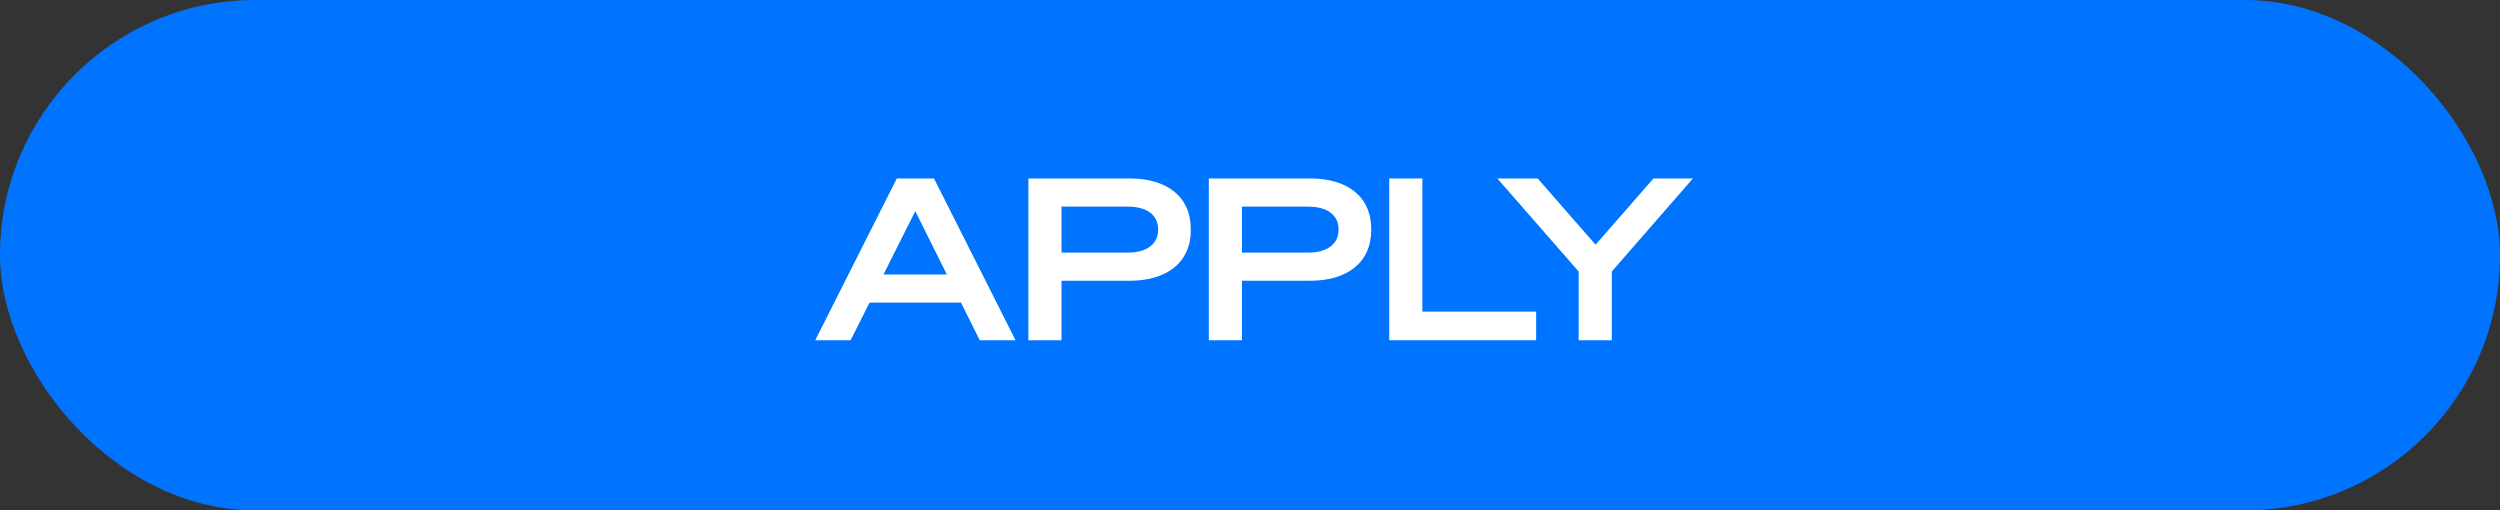
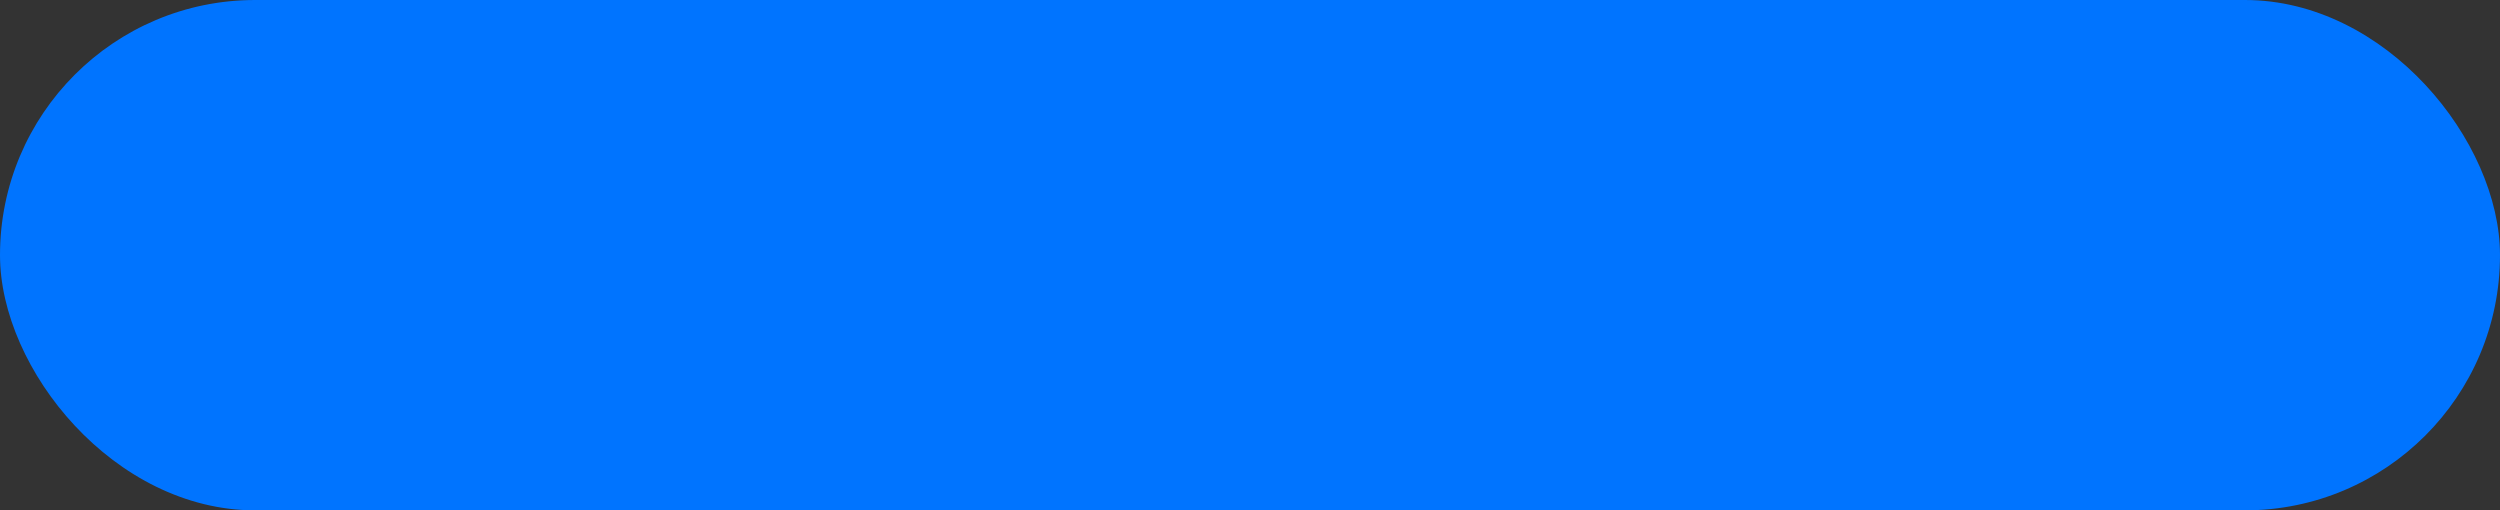
<svg xmlns="http://www.w3.org/2000/svg" width="338" height="69" viewBox="0 0 338 69" fill="none">
  <rect x="0" y="0" width="338" height="69" fill="#333333" stroke="none" />
  <rect width="338" height="69" rx="34.5" fill="#0074FF" />
-   <path d="M121.249 24.128H126.275L137.302 46H132.459L129.93 40.913H117.563L115.004 46H110.221L121.249 24.128ZM123.746 28.545L119.451 37.105H128.011L123.746 28.545ZM143.516 37.958V46H139.038V24.128H152.716C157.711 24.128 161.001 26.504 161.001 31.043C161.001 35.551 157.711 37.958 152.716 37.958H143.516ZM143.516 34.15H152.472C155.061 34.15 156.584 32.992 156.584 31.043C156.584 29.063 155.061 27.936 152.472 27.936H143.516V34.15ZM167.91 37.958V46H163.432V24.128H177.109C182.105 24.128 185.395 26.504 185.395 31.043C185.395 35.551 182.105 37.958 177.109 37.958H167.91ZM167.91 34.15H176.866C179.455 34.15 180.978 32.992 180.978 31.043C180.978 29.063 179.455 27.936 176.866 27.936H167.91V34.15ZM187.825 46V24.128H192.303V42.131H207.687V46H187.825ZM215.721 33.084L223.55 24.128H228.881L217.914 36.709V46H213.436V36.709L202.439 24.128H207.892L215.721 33.084Z" fill="white" />
</svg>